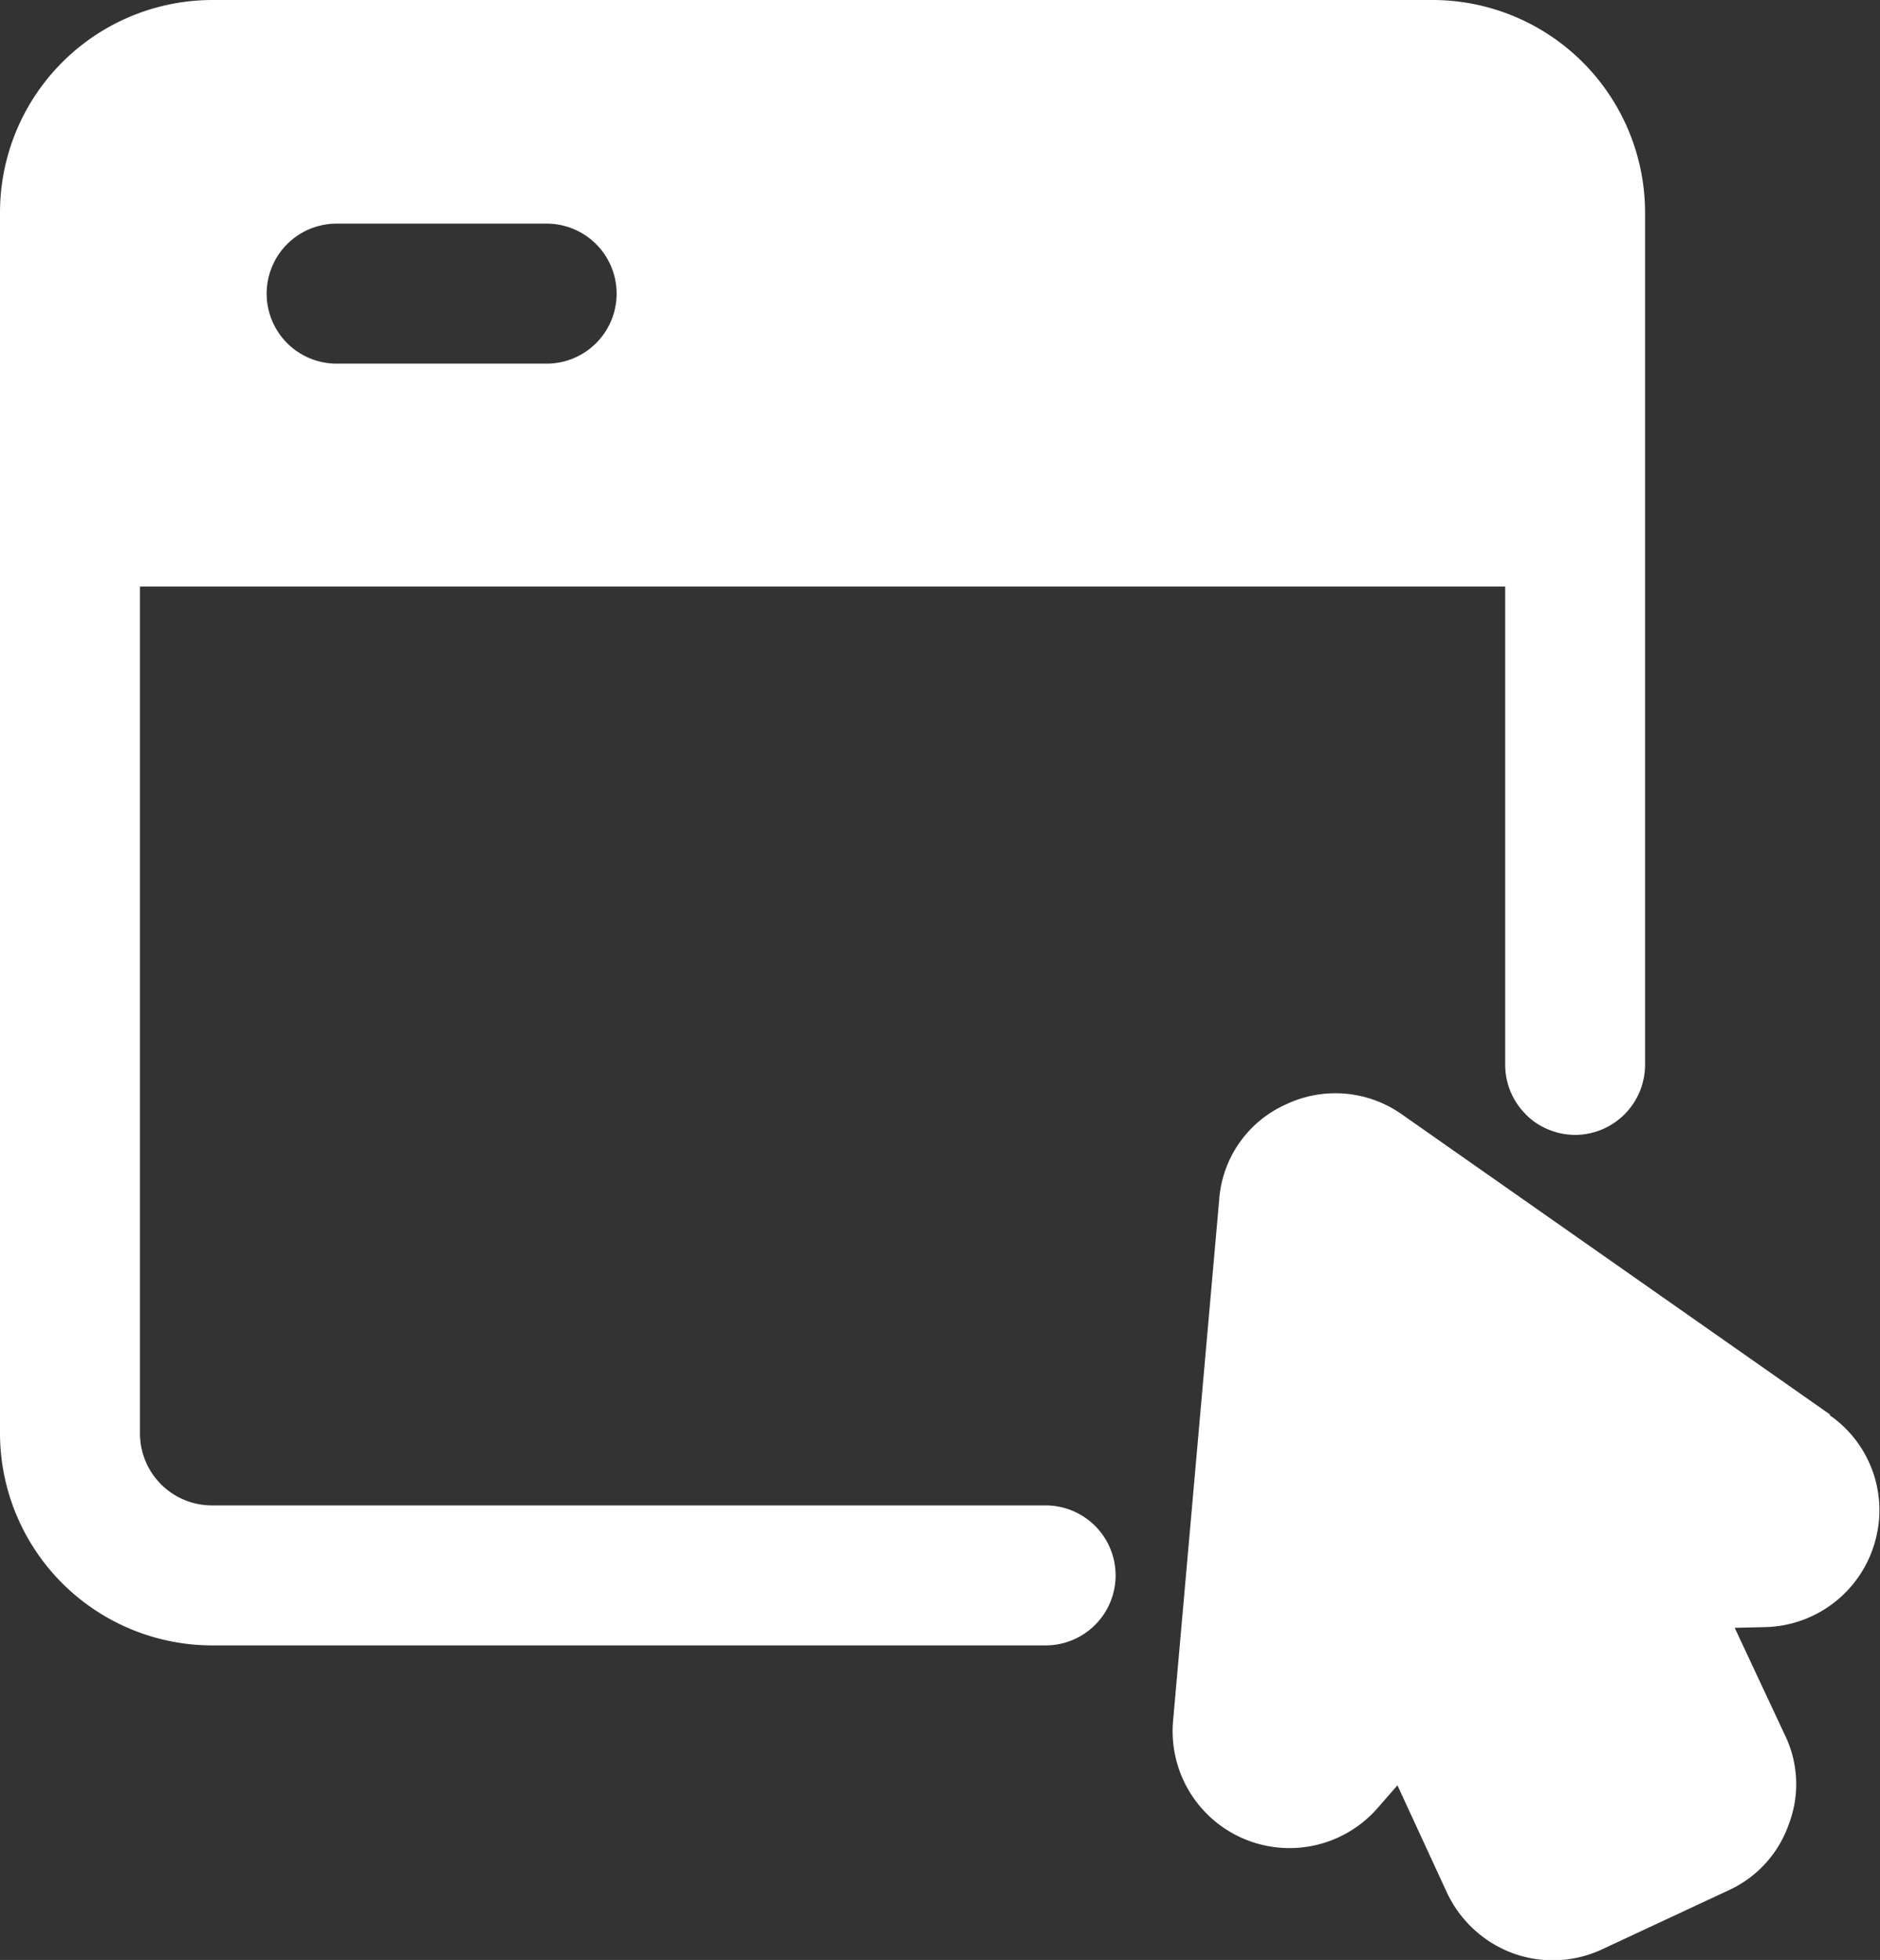
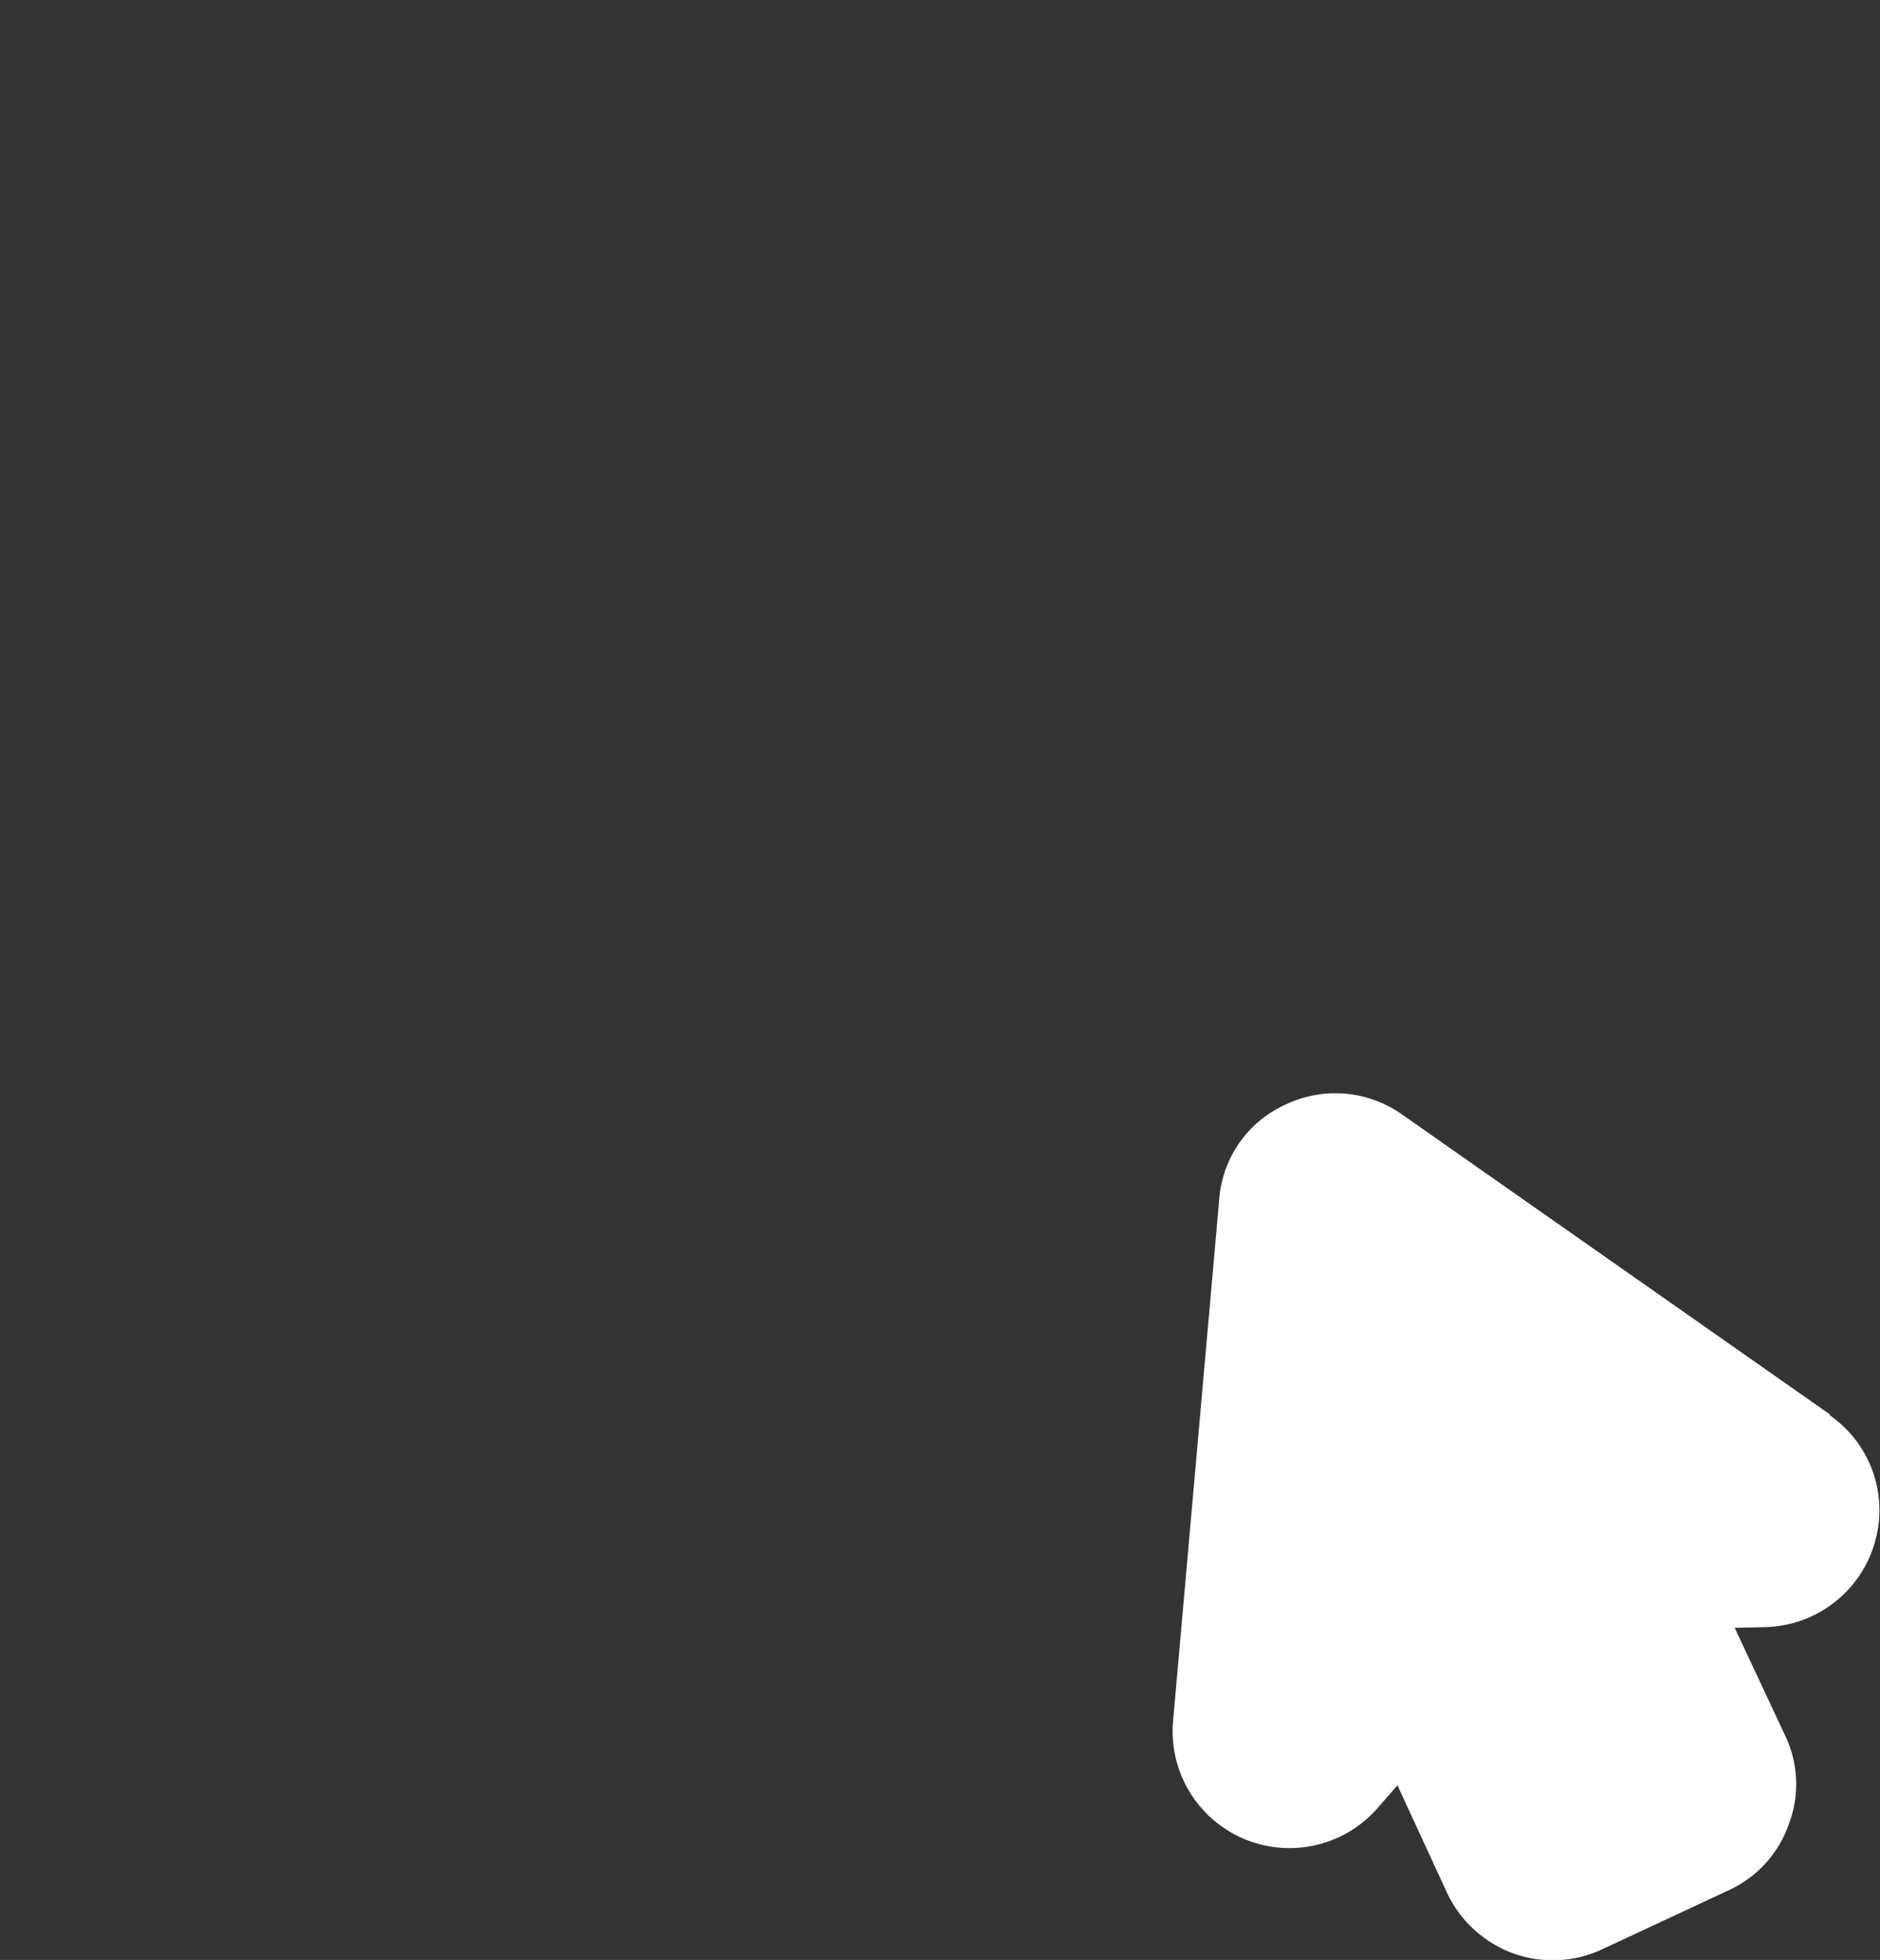
<svg xmlns="http://www.w3.org/2000/svg" id="Group_7" data-name="Group 7" width="18.077" height="18.843" viewBox="0 0 18.077 18.843">
  <rect x="0" y="0" width="18.077" height="18.843" fill="#333333" stroke="none" />
  <path id="Path_47" data-name="Path 47" d="M66.707,58.148l-4.119-2.887a1.109,1.109,0,0,0-1.117-.094,1.089,1.089,0,0,0-.639.915L60.388,61.1a1.124,1.124,0,0,0,1.958.841l.2-.229.478,1.036a1.136,1.136,0,0,0,.633.579,1.12,1.12,0,0,0,.861-.04l1.211-.565a1.093,1.093,0,0,0,.579-.633,1.078,1.078,0,0,0-.034-.855l-.485-1.036.3-.007a1.124,1.124,0,0,0,1.043-.8,1.111,1.111,0,0,0-.431-1.238Z" transform="translate(-49.109 -44.548)" fill="#fff" />
-   <path id="Path_48" data-name="Path 48" d="M8.027,8.3v11.73a2.042,2.042,0,0,0,2.039,2.039h8.015a.673.673,0,0,0,0-1.346H10.066a.692.692,0,0,1-.693-.693V11.889H22.5v4.6a.674.674,0,0,0,.188.464.628.628,0,0,0,.1.087.683.683,0,0,0,.384.121.675.675,0,0,0,.673-.673V8.3A2.045,2.045,0,0,0,21.8,6.25H10.066A2.044,2.044,0,0,0,8.027,8.3Zm3.237.1h2.019a.673.673,0,0,1,0,1.346H11.264a.673.673,0,0,1,0-1.346Z" transform="translate(-8.027 -6.25)" fill="#fff" />
</svg>